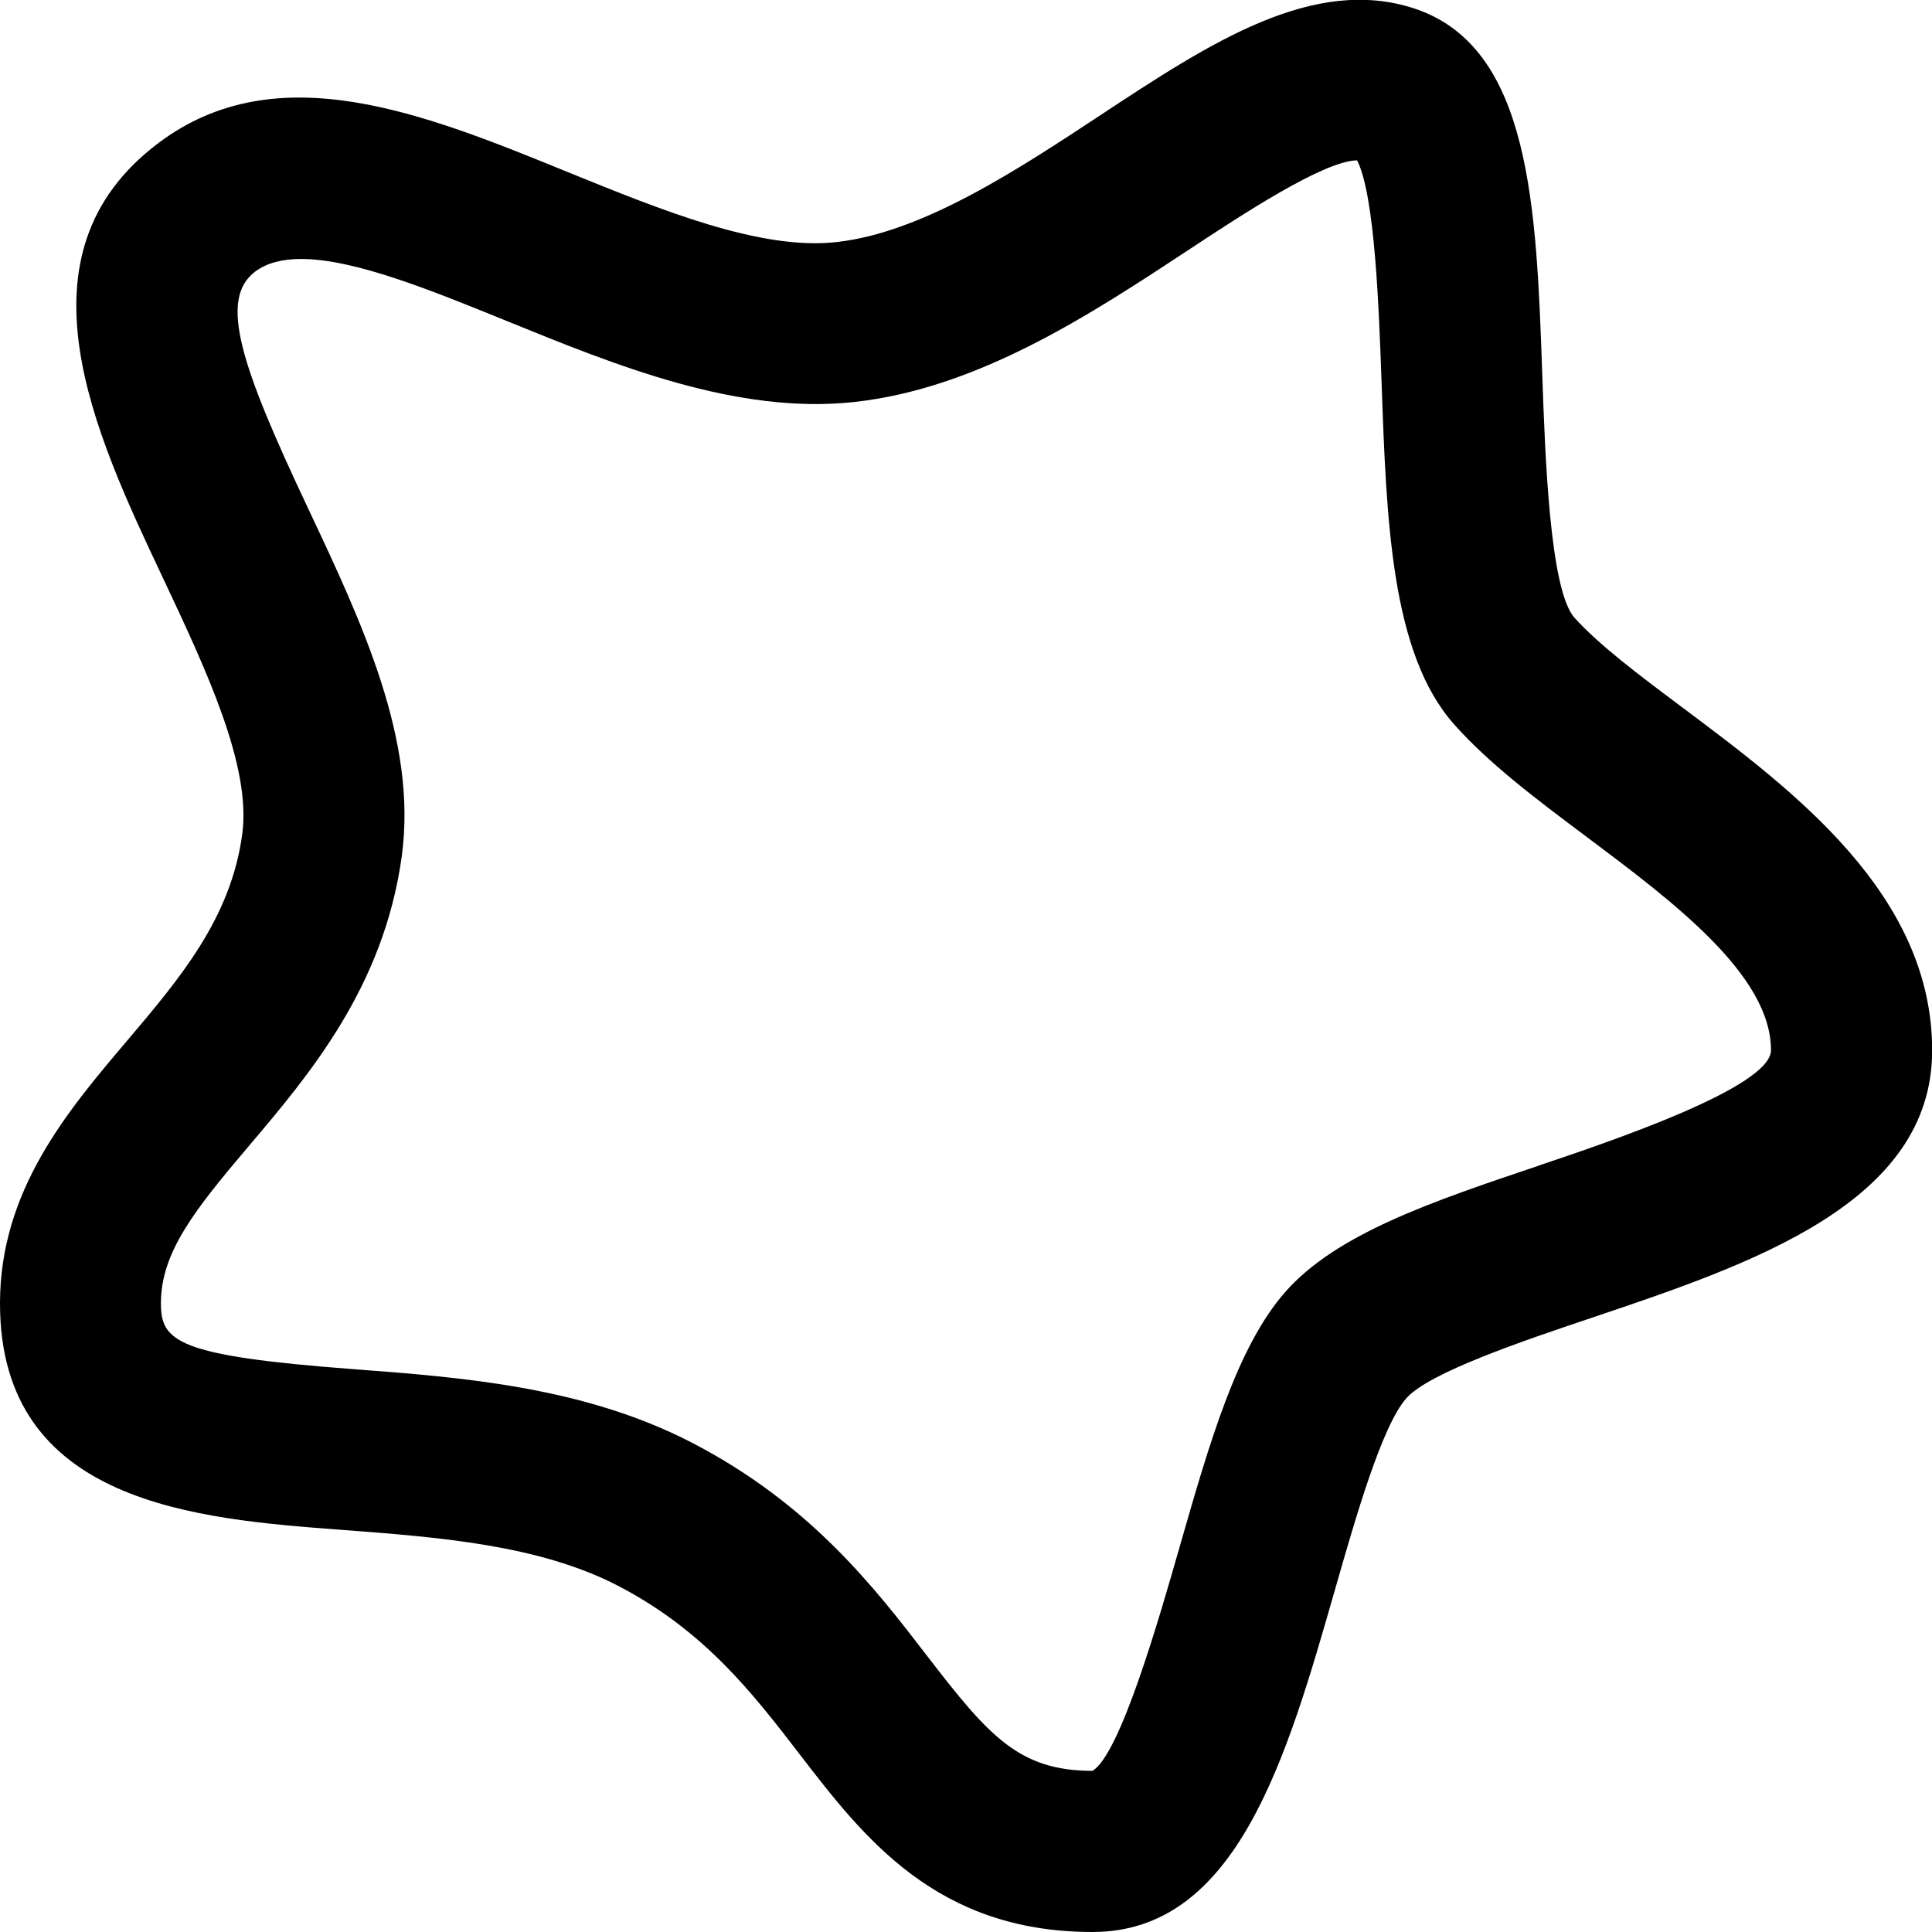
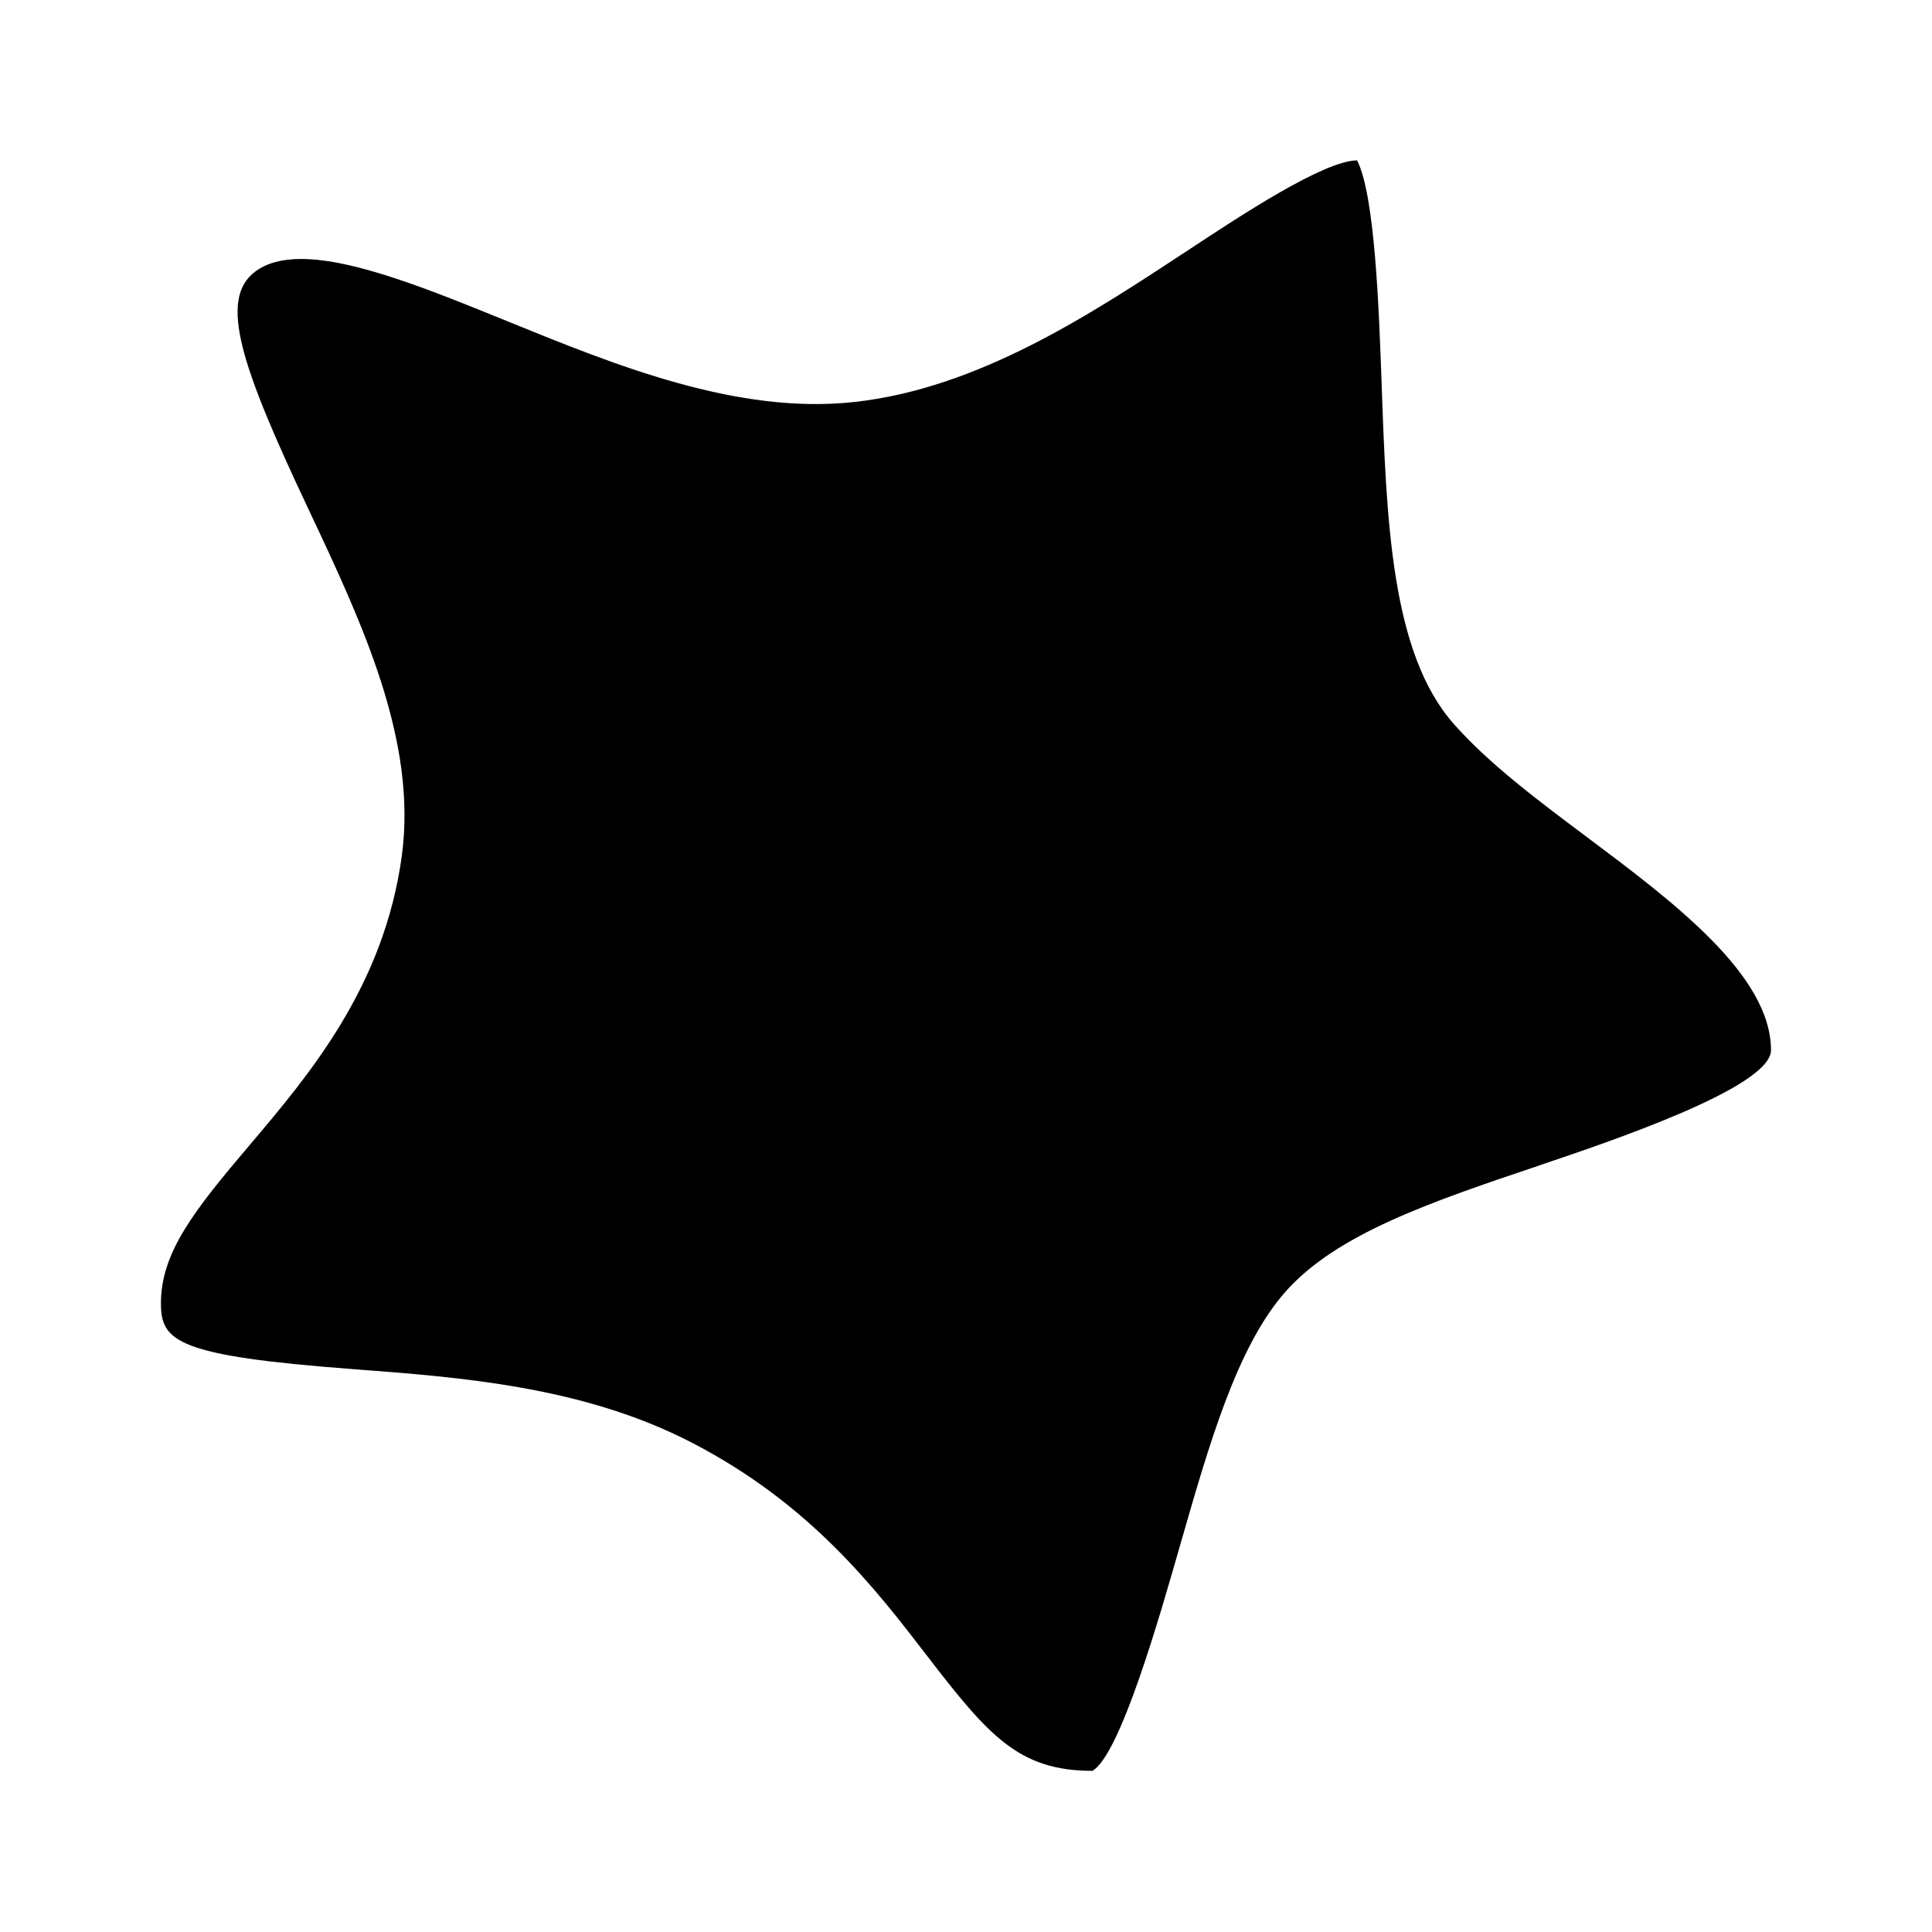
<svg xmlns="http://www.w3.org/2000/svg" id="Layer_1" data-name="Layer 1" viewBox="0 0 24 24">
-   <path d="m20.909,8.796c-.541-.405-1.052-.788-1.352-1.125-.305-.345-.363-2.01-.398-3.005-.073-2.097-.142-4.078-1.585-4.559-1.258-.416-2.541.424-3.897,1.319-1.04.686-2.22,1.464-3.286,1.581-.939.106-2.162-.391-3.337-.869-1.773-.723-3.608-1.471-5.082-.364-1.846,1.384-.796,3.609.048,5.397.543,1.153,1.105,2.345.989,3.194-.143,1.045-.771,1.785-1.435,2.569-.738.87-1.574,1.856-1.574,3.257,0,2.494,2.45,2.678,4.238,2.813,1.206.091,2.453.185,3.437.694,1.077.559,1.677,1.338,2.257,2.092.797,1.036,1.699,2.21,3.64,2.21,1.794,0,2.412-2.16,3.011-4.25.259-.904.581-2.029.885-2.378.28-.321,1.452-.715,2.308-1.003,1.98-.667,4.226-1.422,4.226-3.321,0-1.936-1.714-3.22-3.091-4.251Zm-1.773,5.677c-1.362.458-2.539.855-3.176,1.583-.597.685-.938,1.878-1.301,3.142-.26.908-.744,2.598-1.088,2.8-.917,0-1.292-.438-2.055-1.429-.646-.84-1.449-1.886-2.922-2.648-1.346-.697-2.865-.812-4.206-.913-2.193-.165-2.389-.345-2.389-.818,0-.634.418-1.159,1.1-1.963.743-.877,1.669-1.968,1.892-3.591.196-1.438-.495-2.902-1.163-4.319-.828-1.755-1.12-2.597-.657-2.944.146-.109.341-.156.569-.156.664,0,1.623.391,2.559.772,1.339.545,2.853,1.164,4.311,1.005,1.545-.169,2.938-1.088,4.169-1.899.634-.418,1.664-1.098,2.079-1.103.223.431.272,1.866.304,2.743.061,1.738.118,3.379.9,4.261.434.49,1.023.932,1.648,1.4,1.073.804,2.29,1.715,2.29,2.65,0,.462-2.007,1.137-2.864,1.426Z" />
+   <path d="m20.909,8.796Zm-1.773,5.677c-1.362.458-2.539.855-3.176,1.583-.597.685-.938,1.878-1.301,3.142-.26.908-.744,2.598-1.088,2.8-.917,0-1.292-.438-2.055-1.429-.646-.84-1.449-1.886-2.922-2.648-1.346-.697-2.865-.812-4.206-.913-2.193-.165-2.389-.345-2.389-.818,0-.634.418-1.159,1.1-1.963.743-.877,1.669-1.968,1.892-3.591.196-1.438-.495-2.902-1.163-4.319-.828-1.755-1.12-2.597-.657-2.944.146-.109.341-.156.569-.156.664,0,1.623.391,2.559.772,1.339.545,2.853,1.164,4.311,1.005,1.545-.169,2.938-1.088,4.169-1.899.634-.418,1.664-1.098,2.079-1.103.223.431.272,1.866.304,2.743.061,1.738.118,3.379.9,4.261.434.49,1.023.932,1.648,1.4,1.073.804,2.29,1.715,2.29,2.65,0,.462-2.007,1.137-2.864,1.426Z" />
</svg>